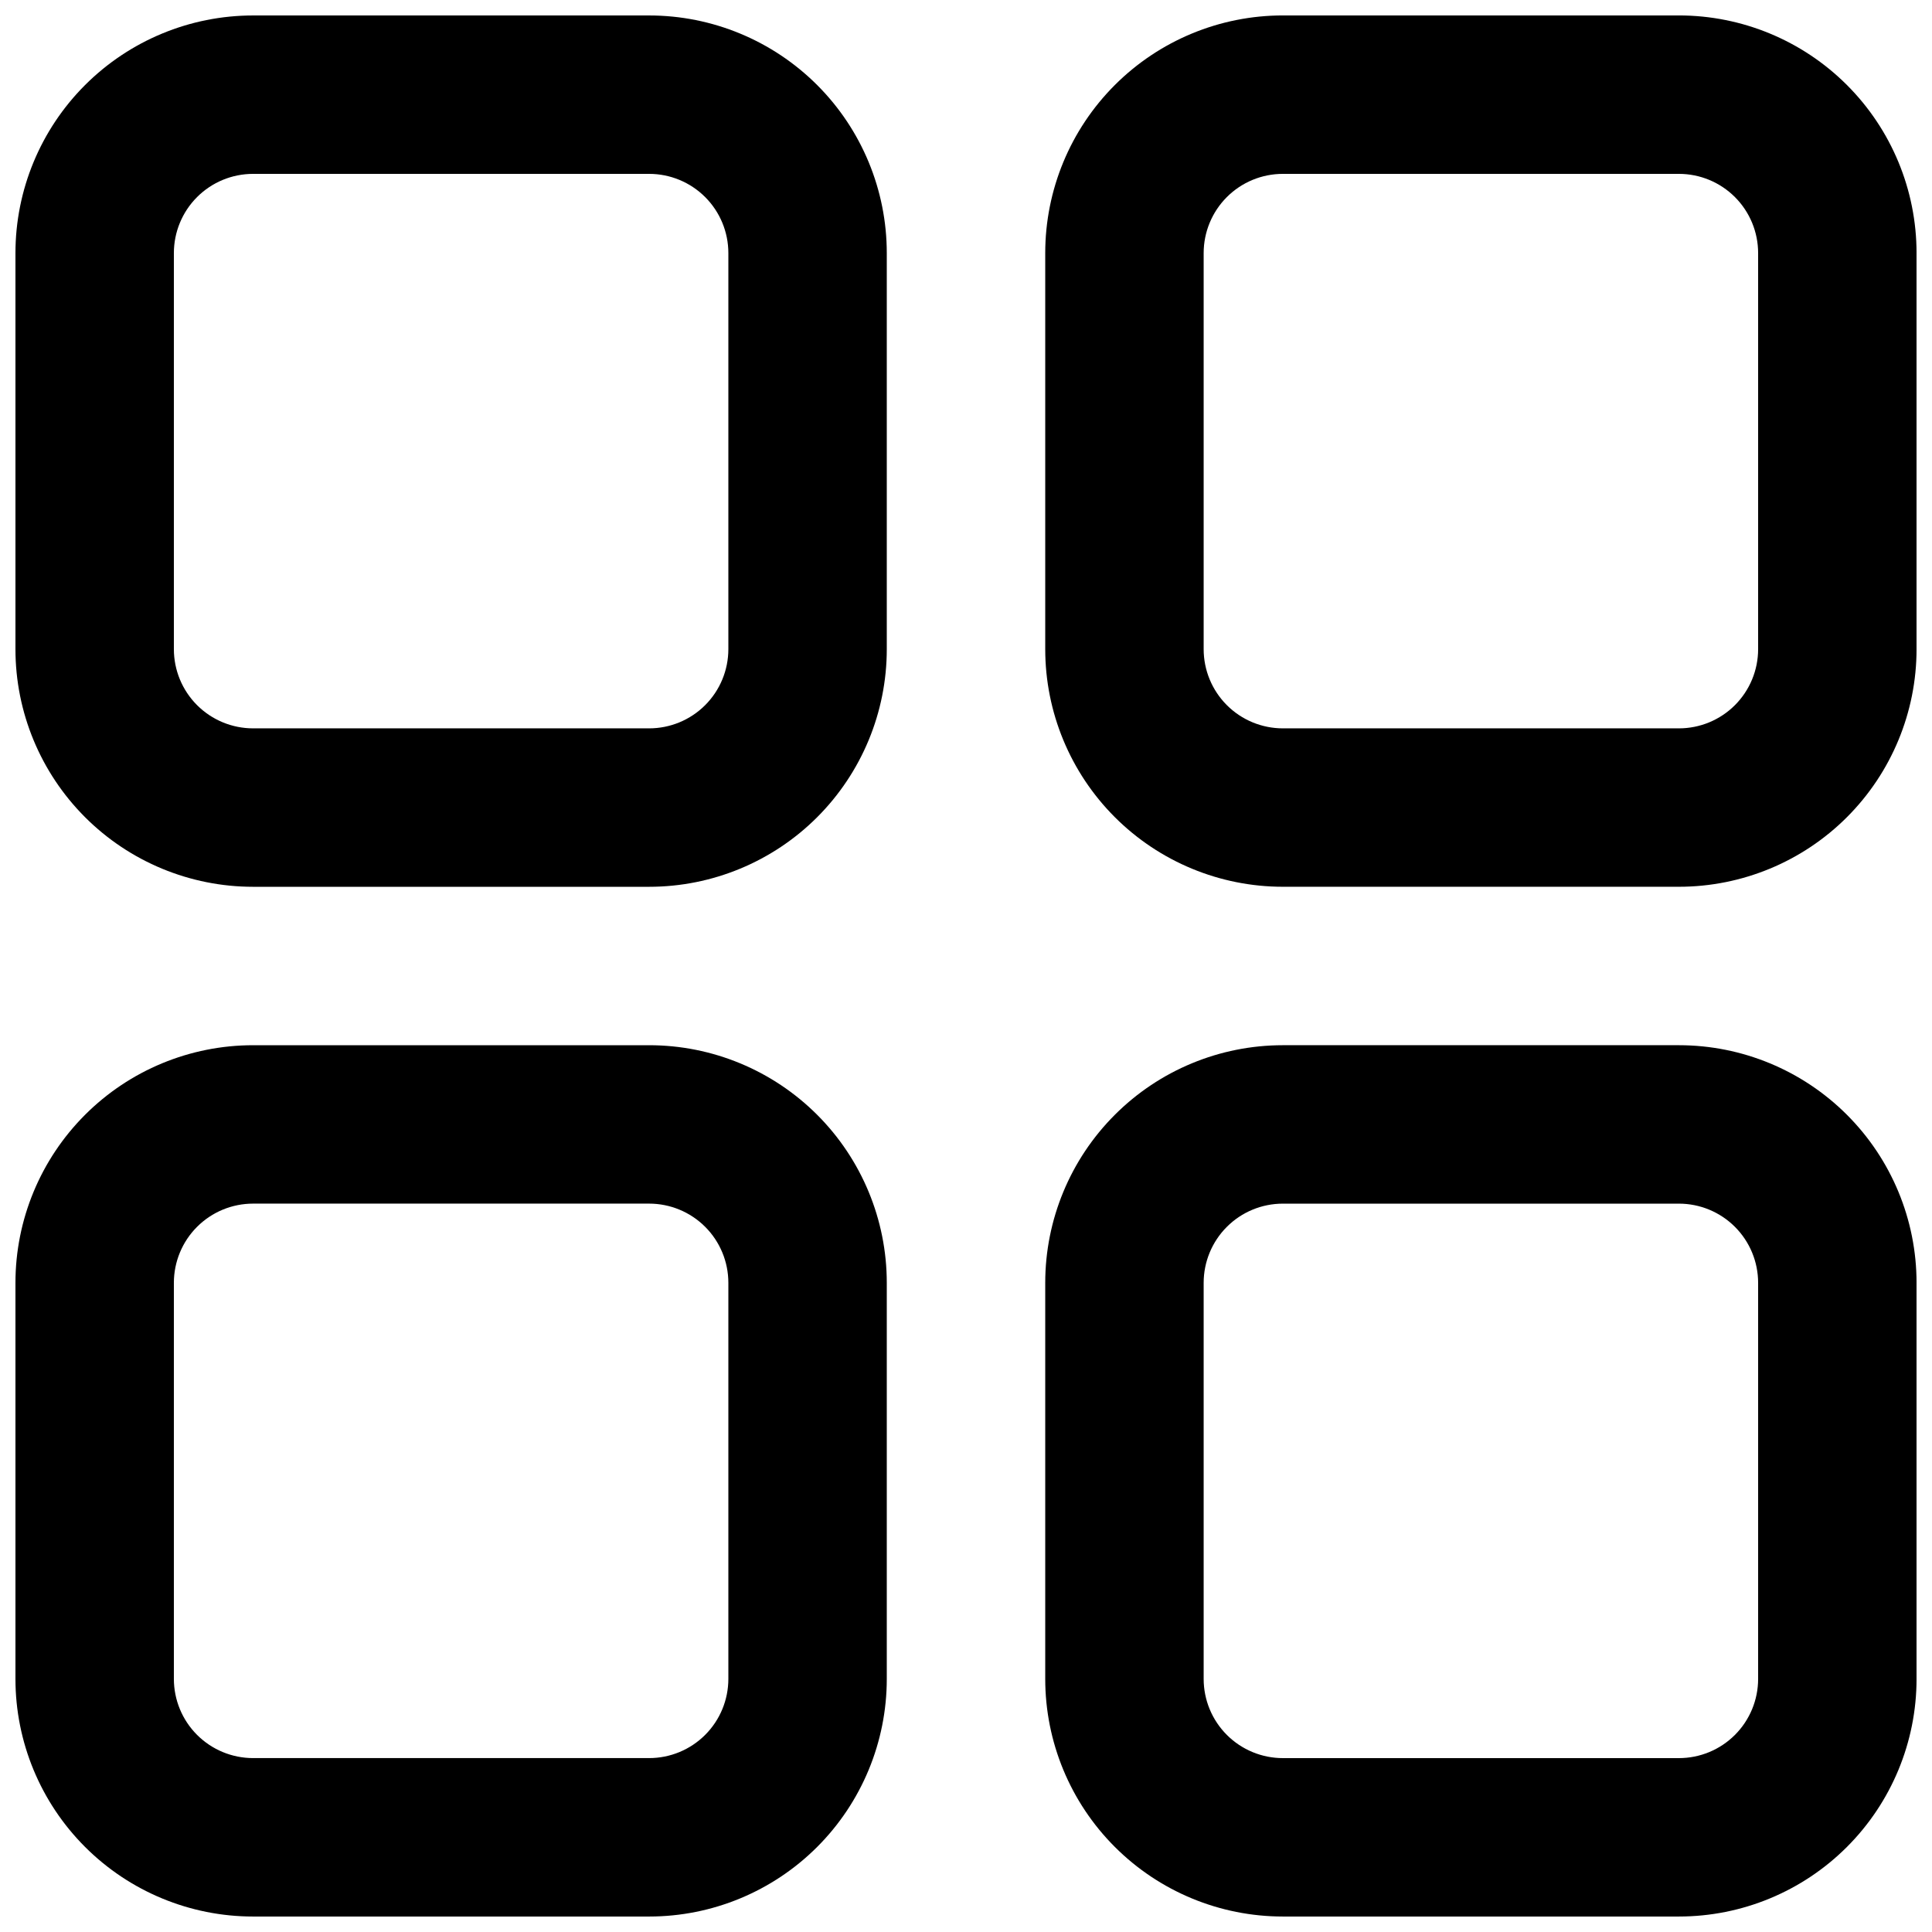
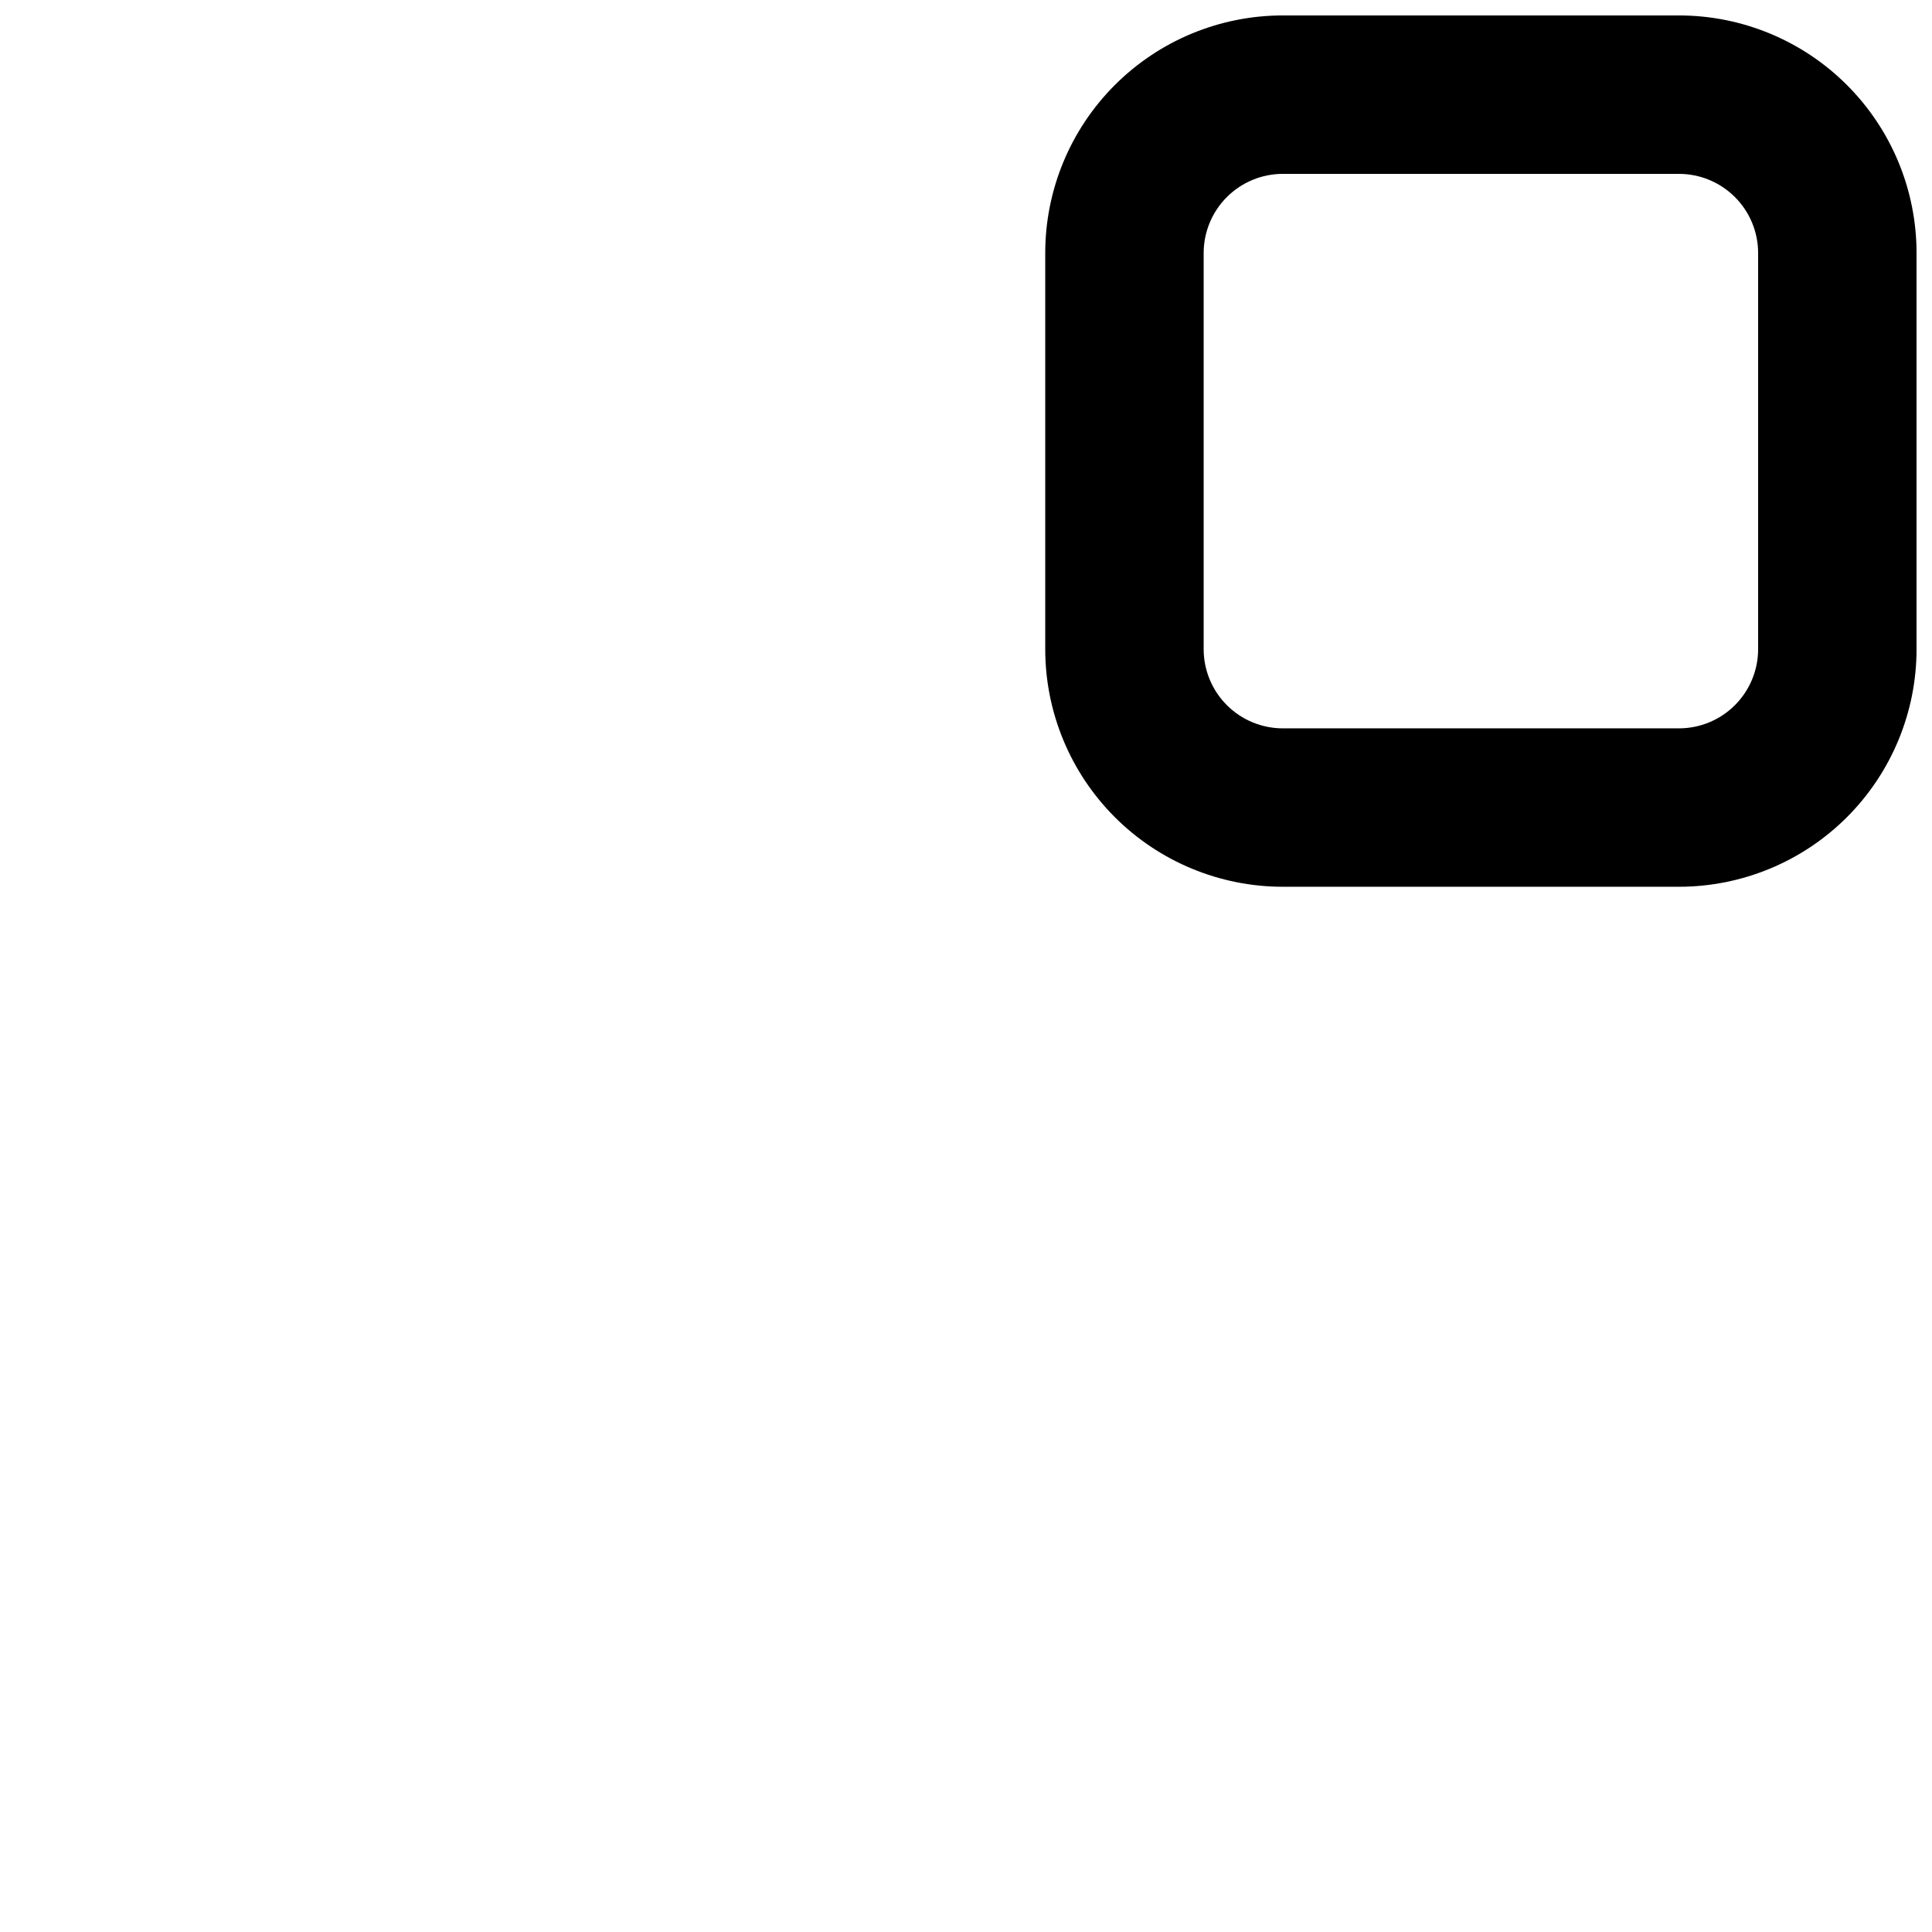
<svg xmlns="http://www.w3.org/2000/svg" width="800px" height="800px" version="1.1" viewBox="144 144 512 512">
  <defs>
    <clipPath id="d">
-       <path d="m148.09 148.09h231.91v231.91h-231.91z" />
-     </clipPath>
+       </clipPath>
    <clipPath id="c">
      <path d="m420 148.09h231.9v231.91h-231.9z" />
    </clipPath>
    <clipPath id="b">
-       <path d="m420 420h231.9v231.9h-231.9z" />
-     </clipPath>
+       </clipPath>
    <clipPath id="a">
-       <path d="m148.09 420h231.91v231.9h-231.91z" />
-     </clipPath>
+       </clipPath>
  </defs>
  <g>
    <g clip-path="url(#d)">
-       <path d="m211.07 379.01h104.96c16.703 0 32.719-6.637 44.531-18.445 11.809-11.812 18.445-27.828 18.445-44.531v-104.96c0-16.703-6.637-32.723-18.445-44.531-11.812-11.809-27.828-18.445-44.531-18.445h-104.96c-16.703 0-32.723 6.637-44.531 18.445-11.809 11.809-18.445 27.828-18.445 44.531v104.96c0 16.703 6.637 32.719 18.445 44.531 11.809 11.809 27.828 18.445 44.531 18.445zm-20.992-167.94c0-5.566 2.211-10.906 6.148-14.844s9.277-6.148 14.844-6.148h104.96c5.566 0 10.906 2.211 14.844 6.148s6.148 9.277 6.148 14.844v104.96c0 5.566-2.211 10.906-6.148 14.844s-9.277 6.148-14.844 6.148h-104.96c-5.566 0-10.906-2.211-14.844-6.148s-6.148-9.277-6.148-14.844z" />
-     </g>
+       </g>
    <g clip-path="url(#c)">
      <path d="m588.93 148.09h-104.96c-16.699 0-32.719 6.637-44.527 18.445-11.812 11.809-18.445 27.828-18.445 44.531v104.96c0 16.703 6.633 32.719 18.445 44.531 11.809 11.809 27.828 18.445 44.527 18.445h104.96c16.703 0 32.723-6.637 44.531-18.445 11.812-11.812 18.445-27.828 18.445-44.531v-104.96c0-16.703-6.633-32.723-18.445-44.531-11.809-11.809-27.828-18.445-44.531-18.445zm20.992 167.94c0 5.566-2.211 10.906-6.148 14.844s-9.273 6.148-14.844 6.148h-104.96c-5.566 0-10.906-2.211-14.84-6.148-3.938-3.938-6.148-9.277-6.148-14.844v-104.96c0-5.566 2.211-10.906 6.148-14.844 3.934-3.938 9.273-6.148 14.84-6.148h104.96c5.57 0 10.906 2.211 14.844 6.148s6.148 9.277 6.148 14.844z" />
    </g>
    <g clip-path="url(#b)">
-       <path d="m588.93 420.99h-104.96c-16.699 0-32.719 6.633-44.527 18.445-11.812 11.809-18.445 27.828-18.445 44.527v104.96c0 16.703 6.633 32.723 18.445 44.531 11.809 11.812 27.828 18.445 44.527 18.445h104.96c16.703 0 32.723-6.633 44.531-18.445 11.812-11.809 18.445-27.828 18.445-44.531v-104.96c0-16.699-6.633-32.719-18.445-44.527-11.809-11.812-27.828-18.445-44.531-18.445zm20.992 167.94v-0.004c0 5.57-2.211 10.906-6.148 14.844s-9.273 6.148-14.844 6.148h-104.96c-5.566 0-10.906-2.211-14.84-6.148-3.938-3.938-6.148-9.273-6.148-14.844v-104.96c0-5.566 2.211-10.906 6.148-14.84 3.934-3.938 9.273-6.148 14.84-6.148h104.96c5.57 0 10.906 2.211 14.844 6.148 3.938 3.934 6.148 9.273 6.148 14.84z" />
+       <path d="m588.93 420.99h-104.96c-16.699 0-32.719 6.633-44.527 18.445-11.812 11.809-18.445 27.828-18.445 44.527v104.96c0 16.703 6.633 32.723 18.445 44.531 11.809 11.812 27.828 18.445 44.527 18.445h104.96c16.703 0 32.723-6.633 44.531-18.445 11.812-11.809 18.445-27.828 18.445-44.531v-104.96c0-16.699-6.633-32.719-18.445-44.527-11.809-11.812-27.828-18.445-44.531-18.445zv-0.004c0 5.57-2.211 10.906-6.148 14.844s-9.273 6.148-14.844 6.148h-104.96c-5.566 0-10.906-2.211-14.84-6.148-3.938-3.938-6.148-9.273-6.148-14.844v-104.96c0-5.566 2.211-10.906 6.148-14.84 3.934-3.938 9.273-6.148 14.84-6.148h104.96c5.57 0 10.906 2.211 14.844 6.148 3.938 3.934 6.148 9.273 6.148 14.84z" />
    </g>
    <g clip-path="url(#a)">
      <path d="m211.07 651.9h104.96c16.703 0 32.719-6.633 44.531-18.445 11.809-11.809 18.445-27.828 18.445-44.531v-104.96c0-16.699-6.637-32.719-18.445-44.527-11.812-11.812-27.828-18.445-44.531-18.445h-104.96c-16.703 0-32.723 6.633-44.531 18.445-11.809 11.809-18.445 27.828-18.445 44.527v104.96c0 16.703 6.637 32.723 18.445 44.531 11.809 11.812 27.828 18.445 44.531 18.445zm-20.992-167.94c0-5.566 2.211-10.906 6.148-14.84 3.938-3.938 9.277-6.148 14.844-6.148h104.96c5.566 0 10.906 2.211 14.844 6.148 3.938 3.934 6.148 9.273 6.148 14.84v104.96c0 5.57-2.211 10.906-6.148 14.844s-9.277 6.148-14.844 6.148h-104.96c-5.566 0-10.906-2.211-14.844-6.148s-6.148-9.273-6.148-14.844z" />
    </g>
  </g>
</svg>